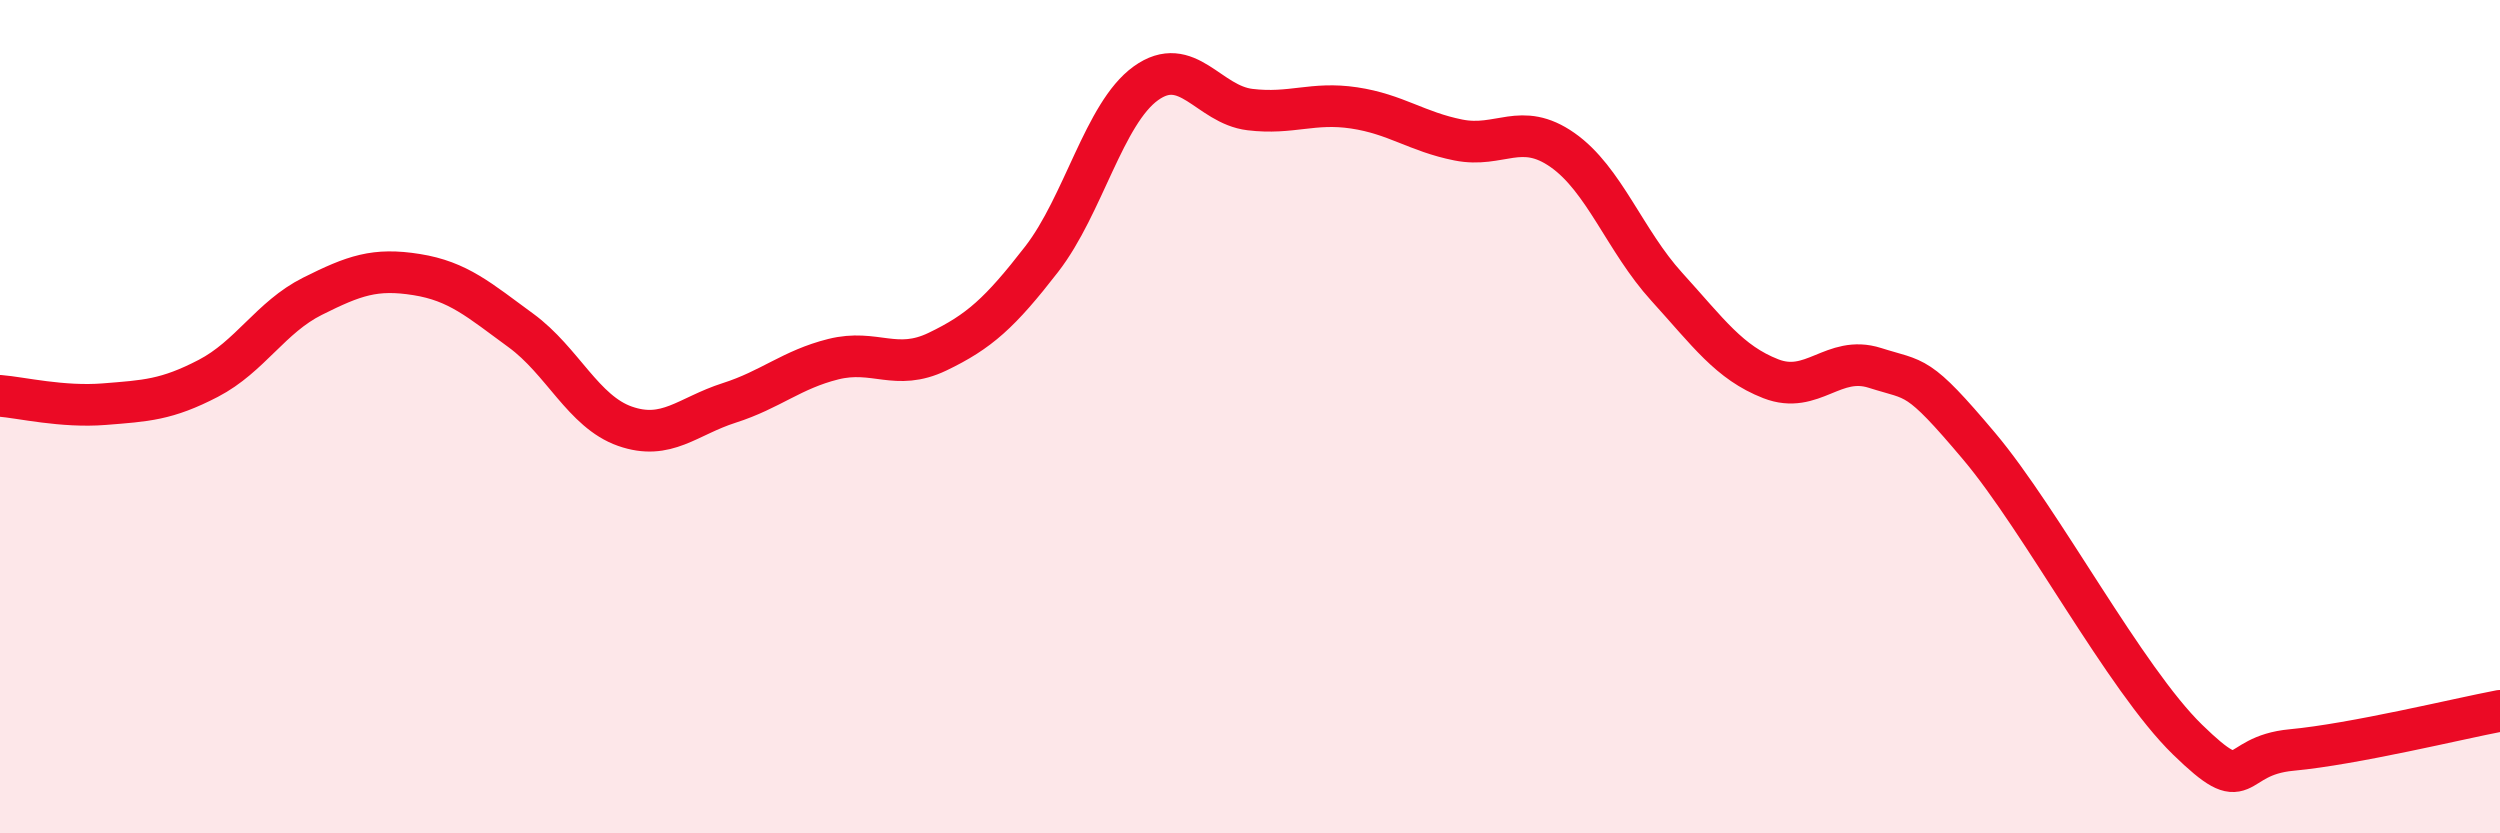
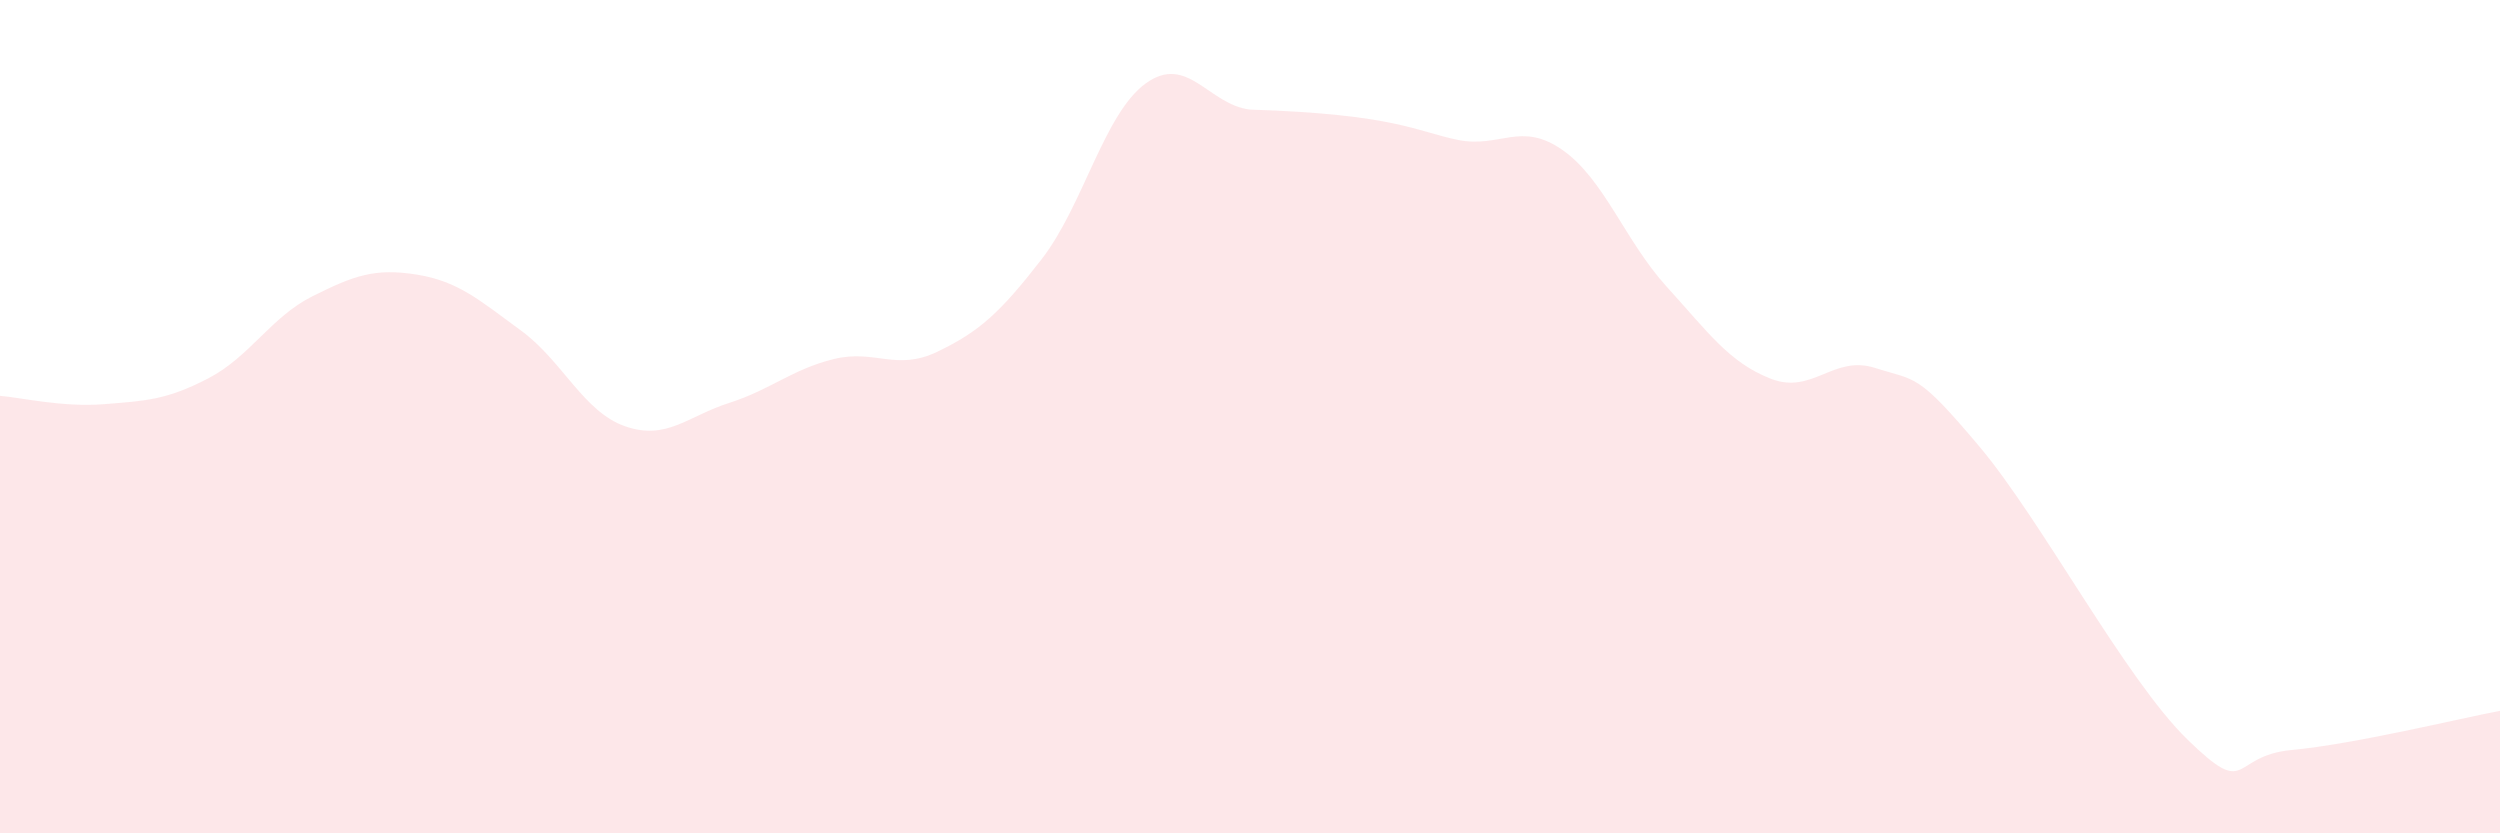
<svg xmlns="http://www.w3.org/2000/svg" width="60" height="20" viewBox="0 0 60 20">
-   <path d="M 0,9.5 C 0.5,9.54 1.5,9.78 2.5,9.7 C 3.5,9.62 4,9.6 5,9.08 C 6,8.56 6.5,7.61 7.5,7.11 C 8.5,6.61 9,6.43 10,6.59 C 11,6.75 11.5,7.2 12.5,7.93 C 13.5,8.66 14,9.88 15,10.23 C 16,10.58 16.5,9.99 17.5,9.67 C 18.5,9.35 19,8.87 20,8.62 C 21,8.37 21.5,8.92 22.5,8.44 C 23.5,7.96 24,7.51 25,6.22 C 26,4.93 26.5,2.72 27.5,2 C 28.5,1.28 29,2.51 30,2.63 C 31,2.75 31.5,2.44 32.5,2.59 C 33.5,2.74 34,3.16 35,3.36 C 36,3.56 36.5,2.9 37.5,3.6 C 38.5,4.3 39,5.78 40,6.88 C 41,7.98 41.5,8.7 42.5,9.09 C 43.5,9.48 44,8.51 45,8.83 C 46,9.15 46,8.93 47.5,10.71 C 49,12.49 51,16.29 52.5,17.75 C 54,19.21 53.5,18.14 55,18 C 56.5,17.86 59,17.25 60,17.06L60 20L0 20Z" fill="#EB0A25" opacity="0.1" stroke-linecap="round" stroke-linejoin="round" />
-   <path d="M 0,9.5 C 0.5,9.54 1.5,9.78 2.5,9.7 C 3.5,9.62 4,9.6 5,9.08 C 6,8.56 6.5,7.61 7.5,7.11 C 8.5,6.61 9,6.43 10,6.59 C 11,6.75 11.5,7.2 12.5,7.93 C 13.5,8.66 14,9.88 15,10.23 C 16,10.58 16.5,9.99 17.5,9.67 C 18.5,9.35 19,8.87 20,8.62 C 21,8.37 21.5,8.92 22.5,8.44 C 23.5,7.96 24,7.51 25,6.22 C 26,4.93 26.5,2.72 27.5,2 C 28.5,1.28 29,2.51 30,2.63 C 31,2.75 31.5,2.44 32.5,2.59 C 33.5,2.74 34,3.16 35,3.36 C 36,3.56 36.5,2.9 37.5,3.6 C 38.5,4.3 39,5.78 40,6.88 C 41,7.98 41.5,8.7 42.5,9.09 C 43.5,9.48 44,8.51 45,8.83 C 46,9.15 46,8.93 47.5,10.71 C 49,12.49 51,16.29 52.5,17.75 C 54,19.21 53.5,18.14 55,18 C 56.5,17.86 59,17.25 60,17.06" stroke="#EB0A25" stroke-width="1" fill="none" stroke-linecap="round" stroke-linejoin="round" />
+   <path d="M 0,9.5 C 0.5,9.54 1.5,9.78 2.5,9.7 C 3.5,9.62 4,9.6 5,9.08 C 6,8.56 6.5,7.61 7.5,7.11 C 8.5,6.61 9,6.43 10,6.59 C 11,6.75 11.5,7.2 12.5,7.93 C 13.5,8.66 14,9.88 15,10.23 C 16,10.58 16.5,9.99 17.5,9.67 C 18.5,9.35 19,8.87 20,8.62 C 21,8.37 21.5,8.92 22.5,8.44 C 23.5,7.96 24,7.51 25,6.22 C 26,4.93 26.5,2.72 27.5,2 C 28.5,1.28 29,2.51 30,2.63 C 33.5,2.74 34,3.16 35,3.36 C 36,3.56 36.5,2.9 37.5,3.6 C 38.5,4.3 39,5.78 40,6.88 C 41,7.98 41.5,8.7 42.5,9.09 C 43.5,9.48 44,8.51 45,8.83 C 46,9.15 46,8.93 47.5,10.71 C 49,12.49 51,16.29 52.5,17.75 C 54,19.21 53.5,18.14 55,18 C 56.5,17.86 59,17.25 60,17.06L60 20L0 20Z" fill="#EB0A25" opacity="0.1" stroke-linecap="round" stroke-linejoin="round" />
</svg>